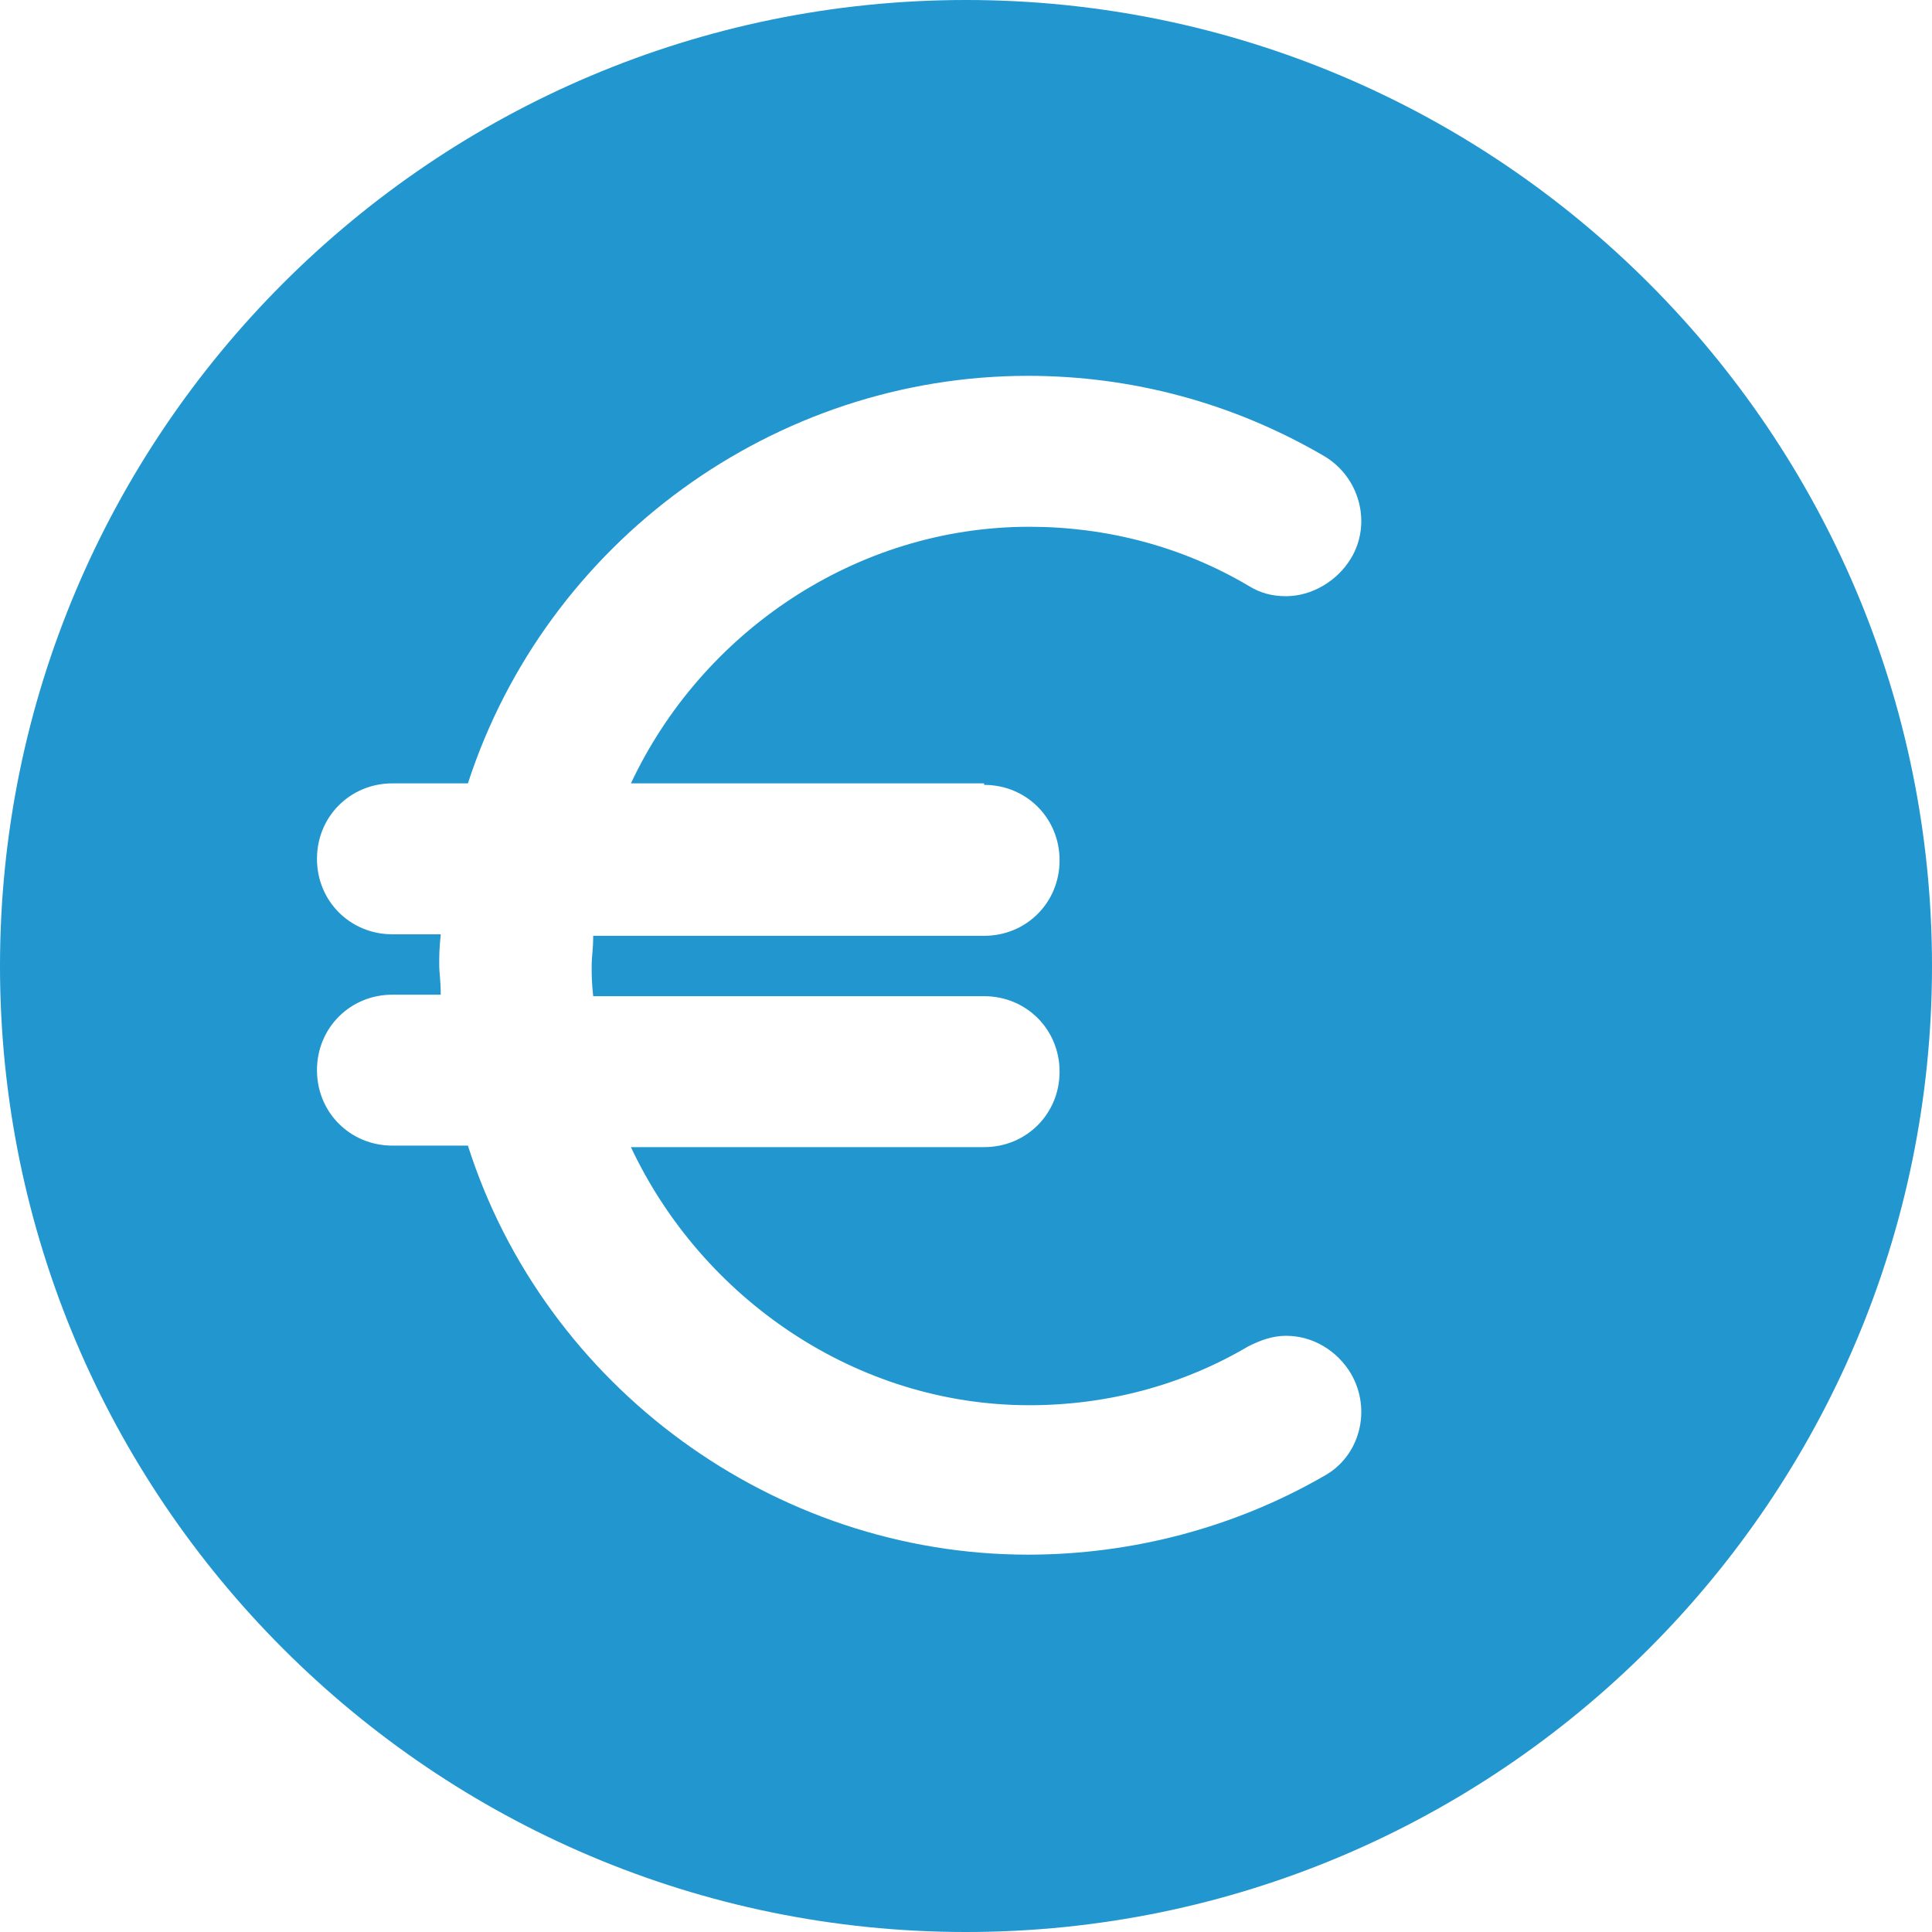
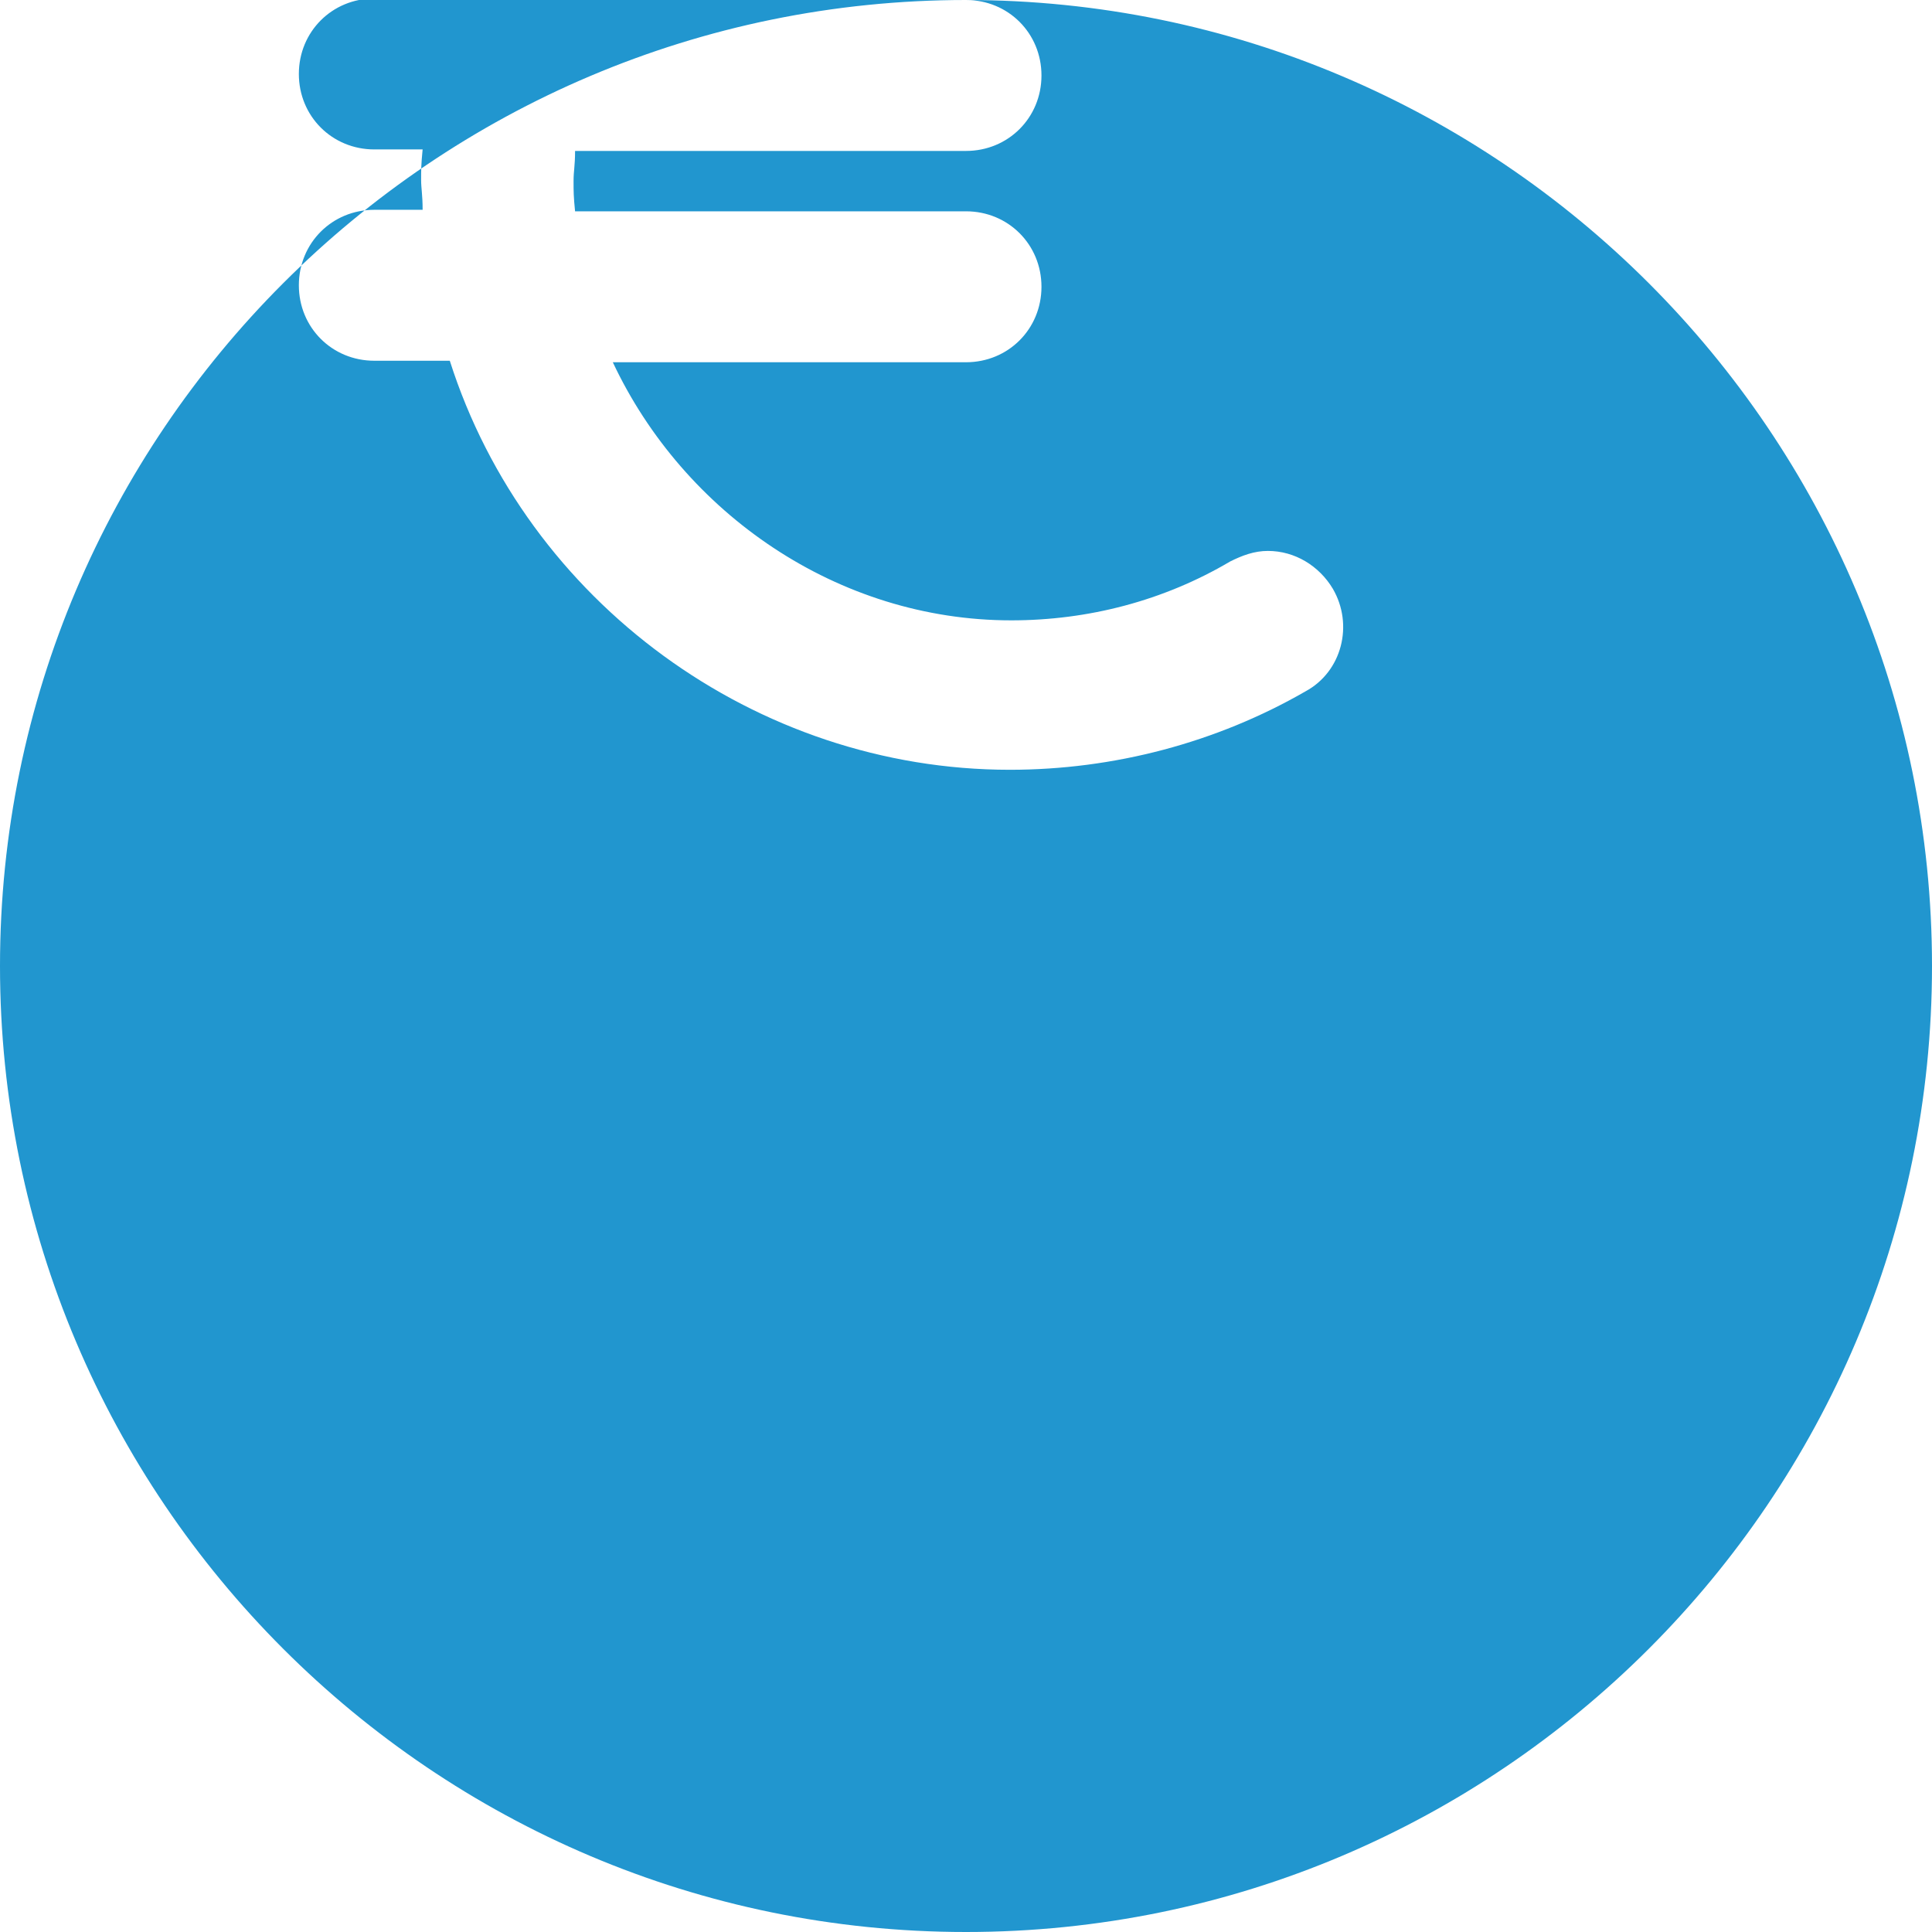
<svg xmlns="http://www.w3.org/2000/svg" enable-background="new 0 0 128 128" fill="#2196cf" height="128" preserveAspectRatio="xMidYMid meet" version="1" viewBox="0.0 0.0 128.0 128.0" width="128" zoomAndPan="magnify">
  <g id="change1_1">
-     <path d="m64 0c-35.3 0-64 28.7-64 64s28.7 64 64 64 64-28.7 64-64-28.7-64-64-64zm1.2 52c2.8 0 5 2.2 5 5s-2.2 5-5 5h-25.9c0 1-0.1 1.3-0.1 2s0 1 0.1 2h25.9c2.8 0 5 2.2 5 5s-2.2 5-5 5h-23.4c4.7 10 14.9 17.1 26.4 17.1 5.1 0 10.1-1.3 14.5-3.9 0.8-0.4 1.6-0.7 2.5-0.7 1.8 0 3.4 1 4.3 2.5 1.4 2.4 0.6 5.5-1.8 6.8-5.9 3.4-12.7 5.2-19.6 5.2-16.8 0-32-11.1-37.1-27.1h-5c-2.8 0-5-2.2-5-5s2.2-5 5-5h3.2c0-1-0.1-1.4-0.1-2s0-1 0.1-2h-3.2c-2.8 0-5-2.2-5-5s2.2-5 5-5h5c5.2-16 20.3-27 37.1-27 6.9 0 13.6 1.8 19.6 5.3 2.4 1.4 3.2 4.5 1.8 6.8-0.9 1.5-2.6 2.5-4.3 2.5-0.9 0-1.7-0.2-2.5-0.7-4.4-2.6-9.4-3.9-14.5-3.9-11.5 0-21.7 7-26.4 17h23.4z" fill="inherit" />
+     <path d="m64 0c-35.3 0-64 28.7-64 64s28.7 64 64 64 64-28.7 64-64-28.7-64-64-64zc2.8 0 5 2.2 5 5s-2.2 5-5 5h-25.9c0 1-0.1 1.3-0.1 2s0 1 0.1 2h25.9c2.8 0 5 2.2 5 5s-2.2 5-5 5h-23.4c4.7 10 14.9 17.1 26.4 17.1 5.1 0 10.1-1.3 14.5-3.9 0.8-0.4 1.6-0.7 2.5-0.7 1.8 0 3.4 1 4.3 2.5 1.4 2.4 0.6 5.5-1.8 6.8-5.9 3.4-12.7 5.2-19.6 5.2-16.8 0-32-11.1-37.1-27.1h-5c-2.8 0-5-2.2-5-5s2.2-5 5-5h3.2c0-1-0.1-1.4-0.1-2s0-1 0.1-2h-3.2c-2.8 0-5-2.2-5-5s2.2-5 5-5h5c5.2-16 20.3-27 37.1-27 6.9 0 13.6 1.8 19.6 5.3 2.4 1.4 3.2 4.5 1.8 6.8-0.9 1.5-2.6 2.5-4.3 2.5-0.9 0-1.7-0.2-2.5-0.7-4.4-2.6-9.4-3.9-14.5-3.9-11.5 0-21.7 7-26.4 17h23.4z" fill="inherit" />
  </g>
</svg>